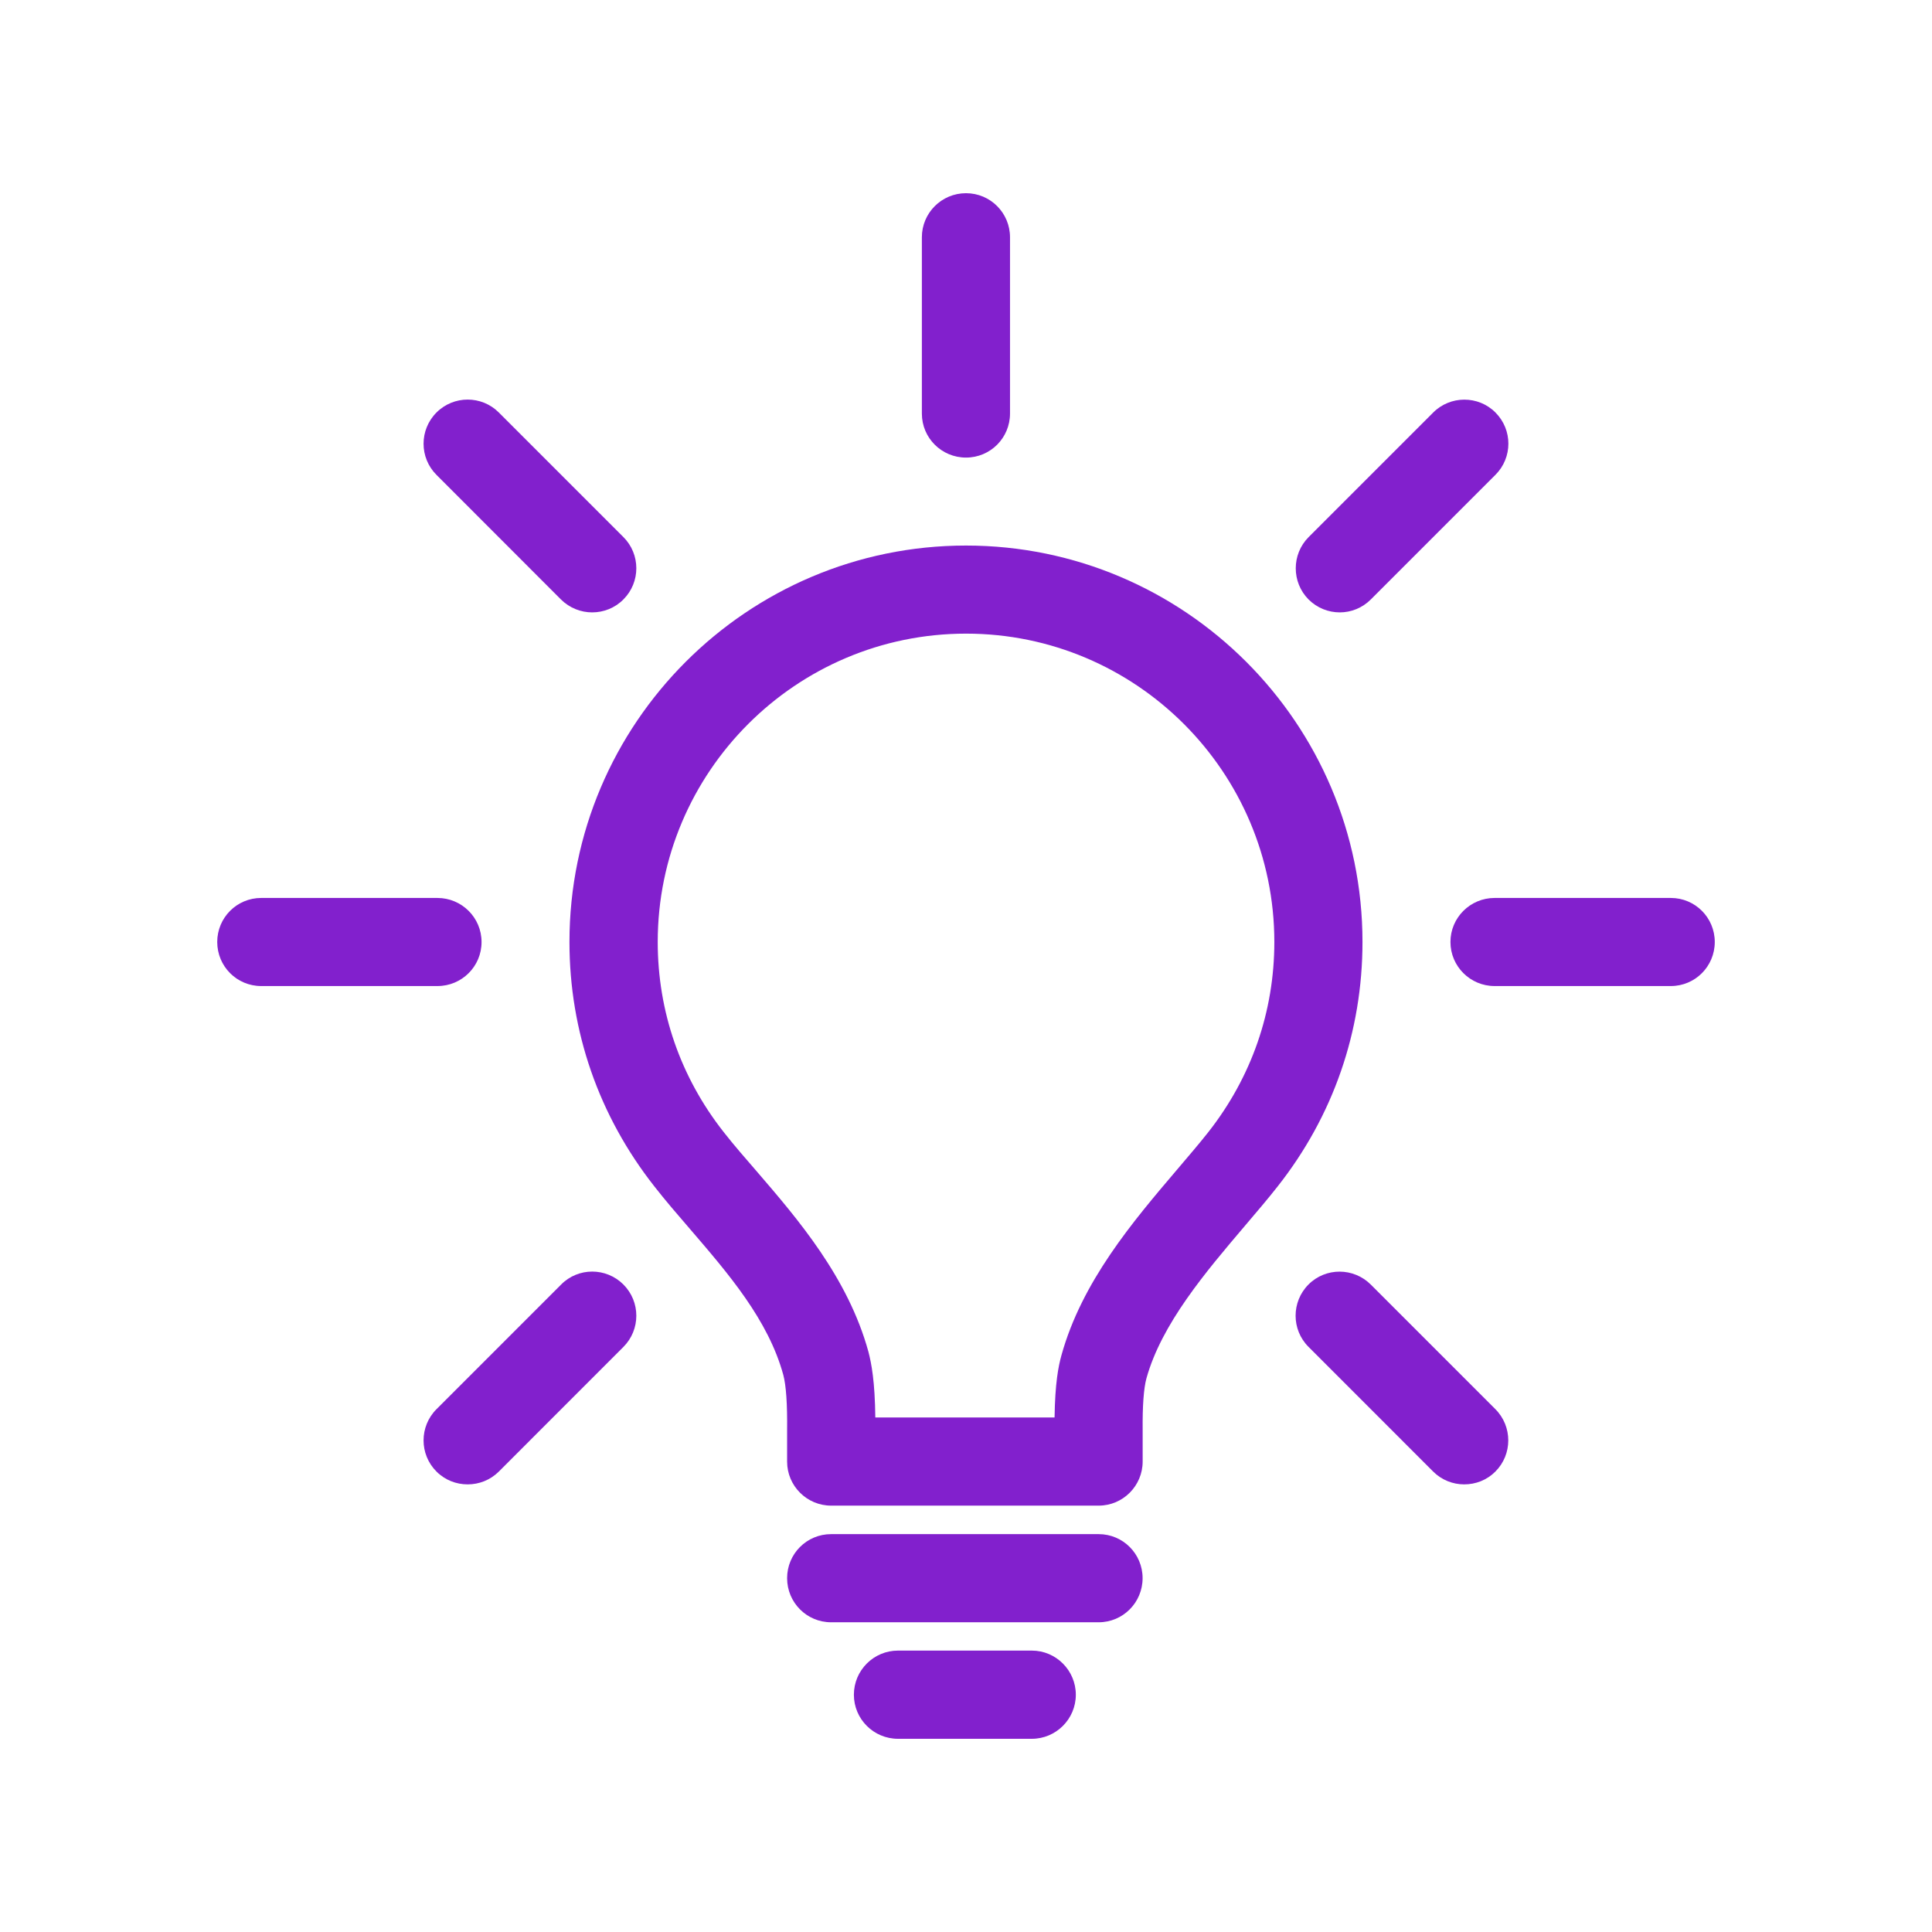
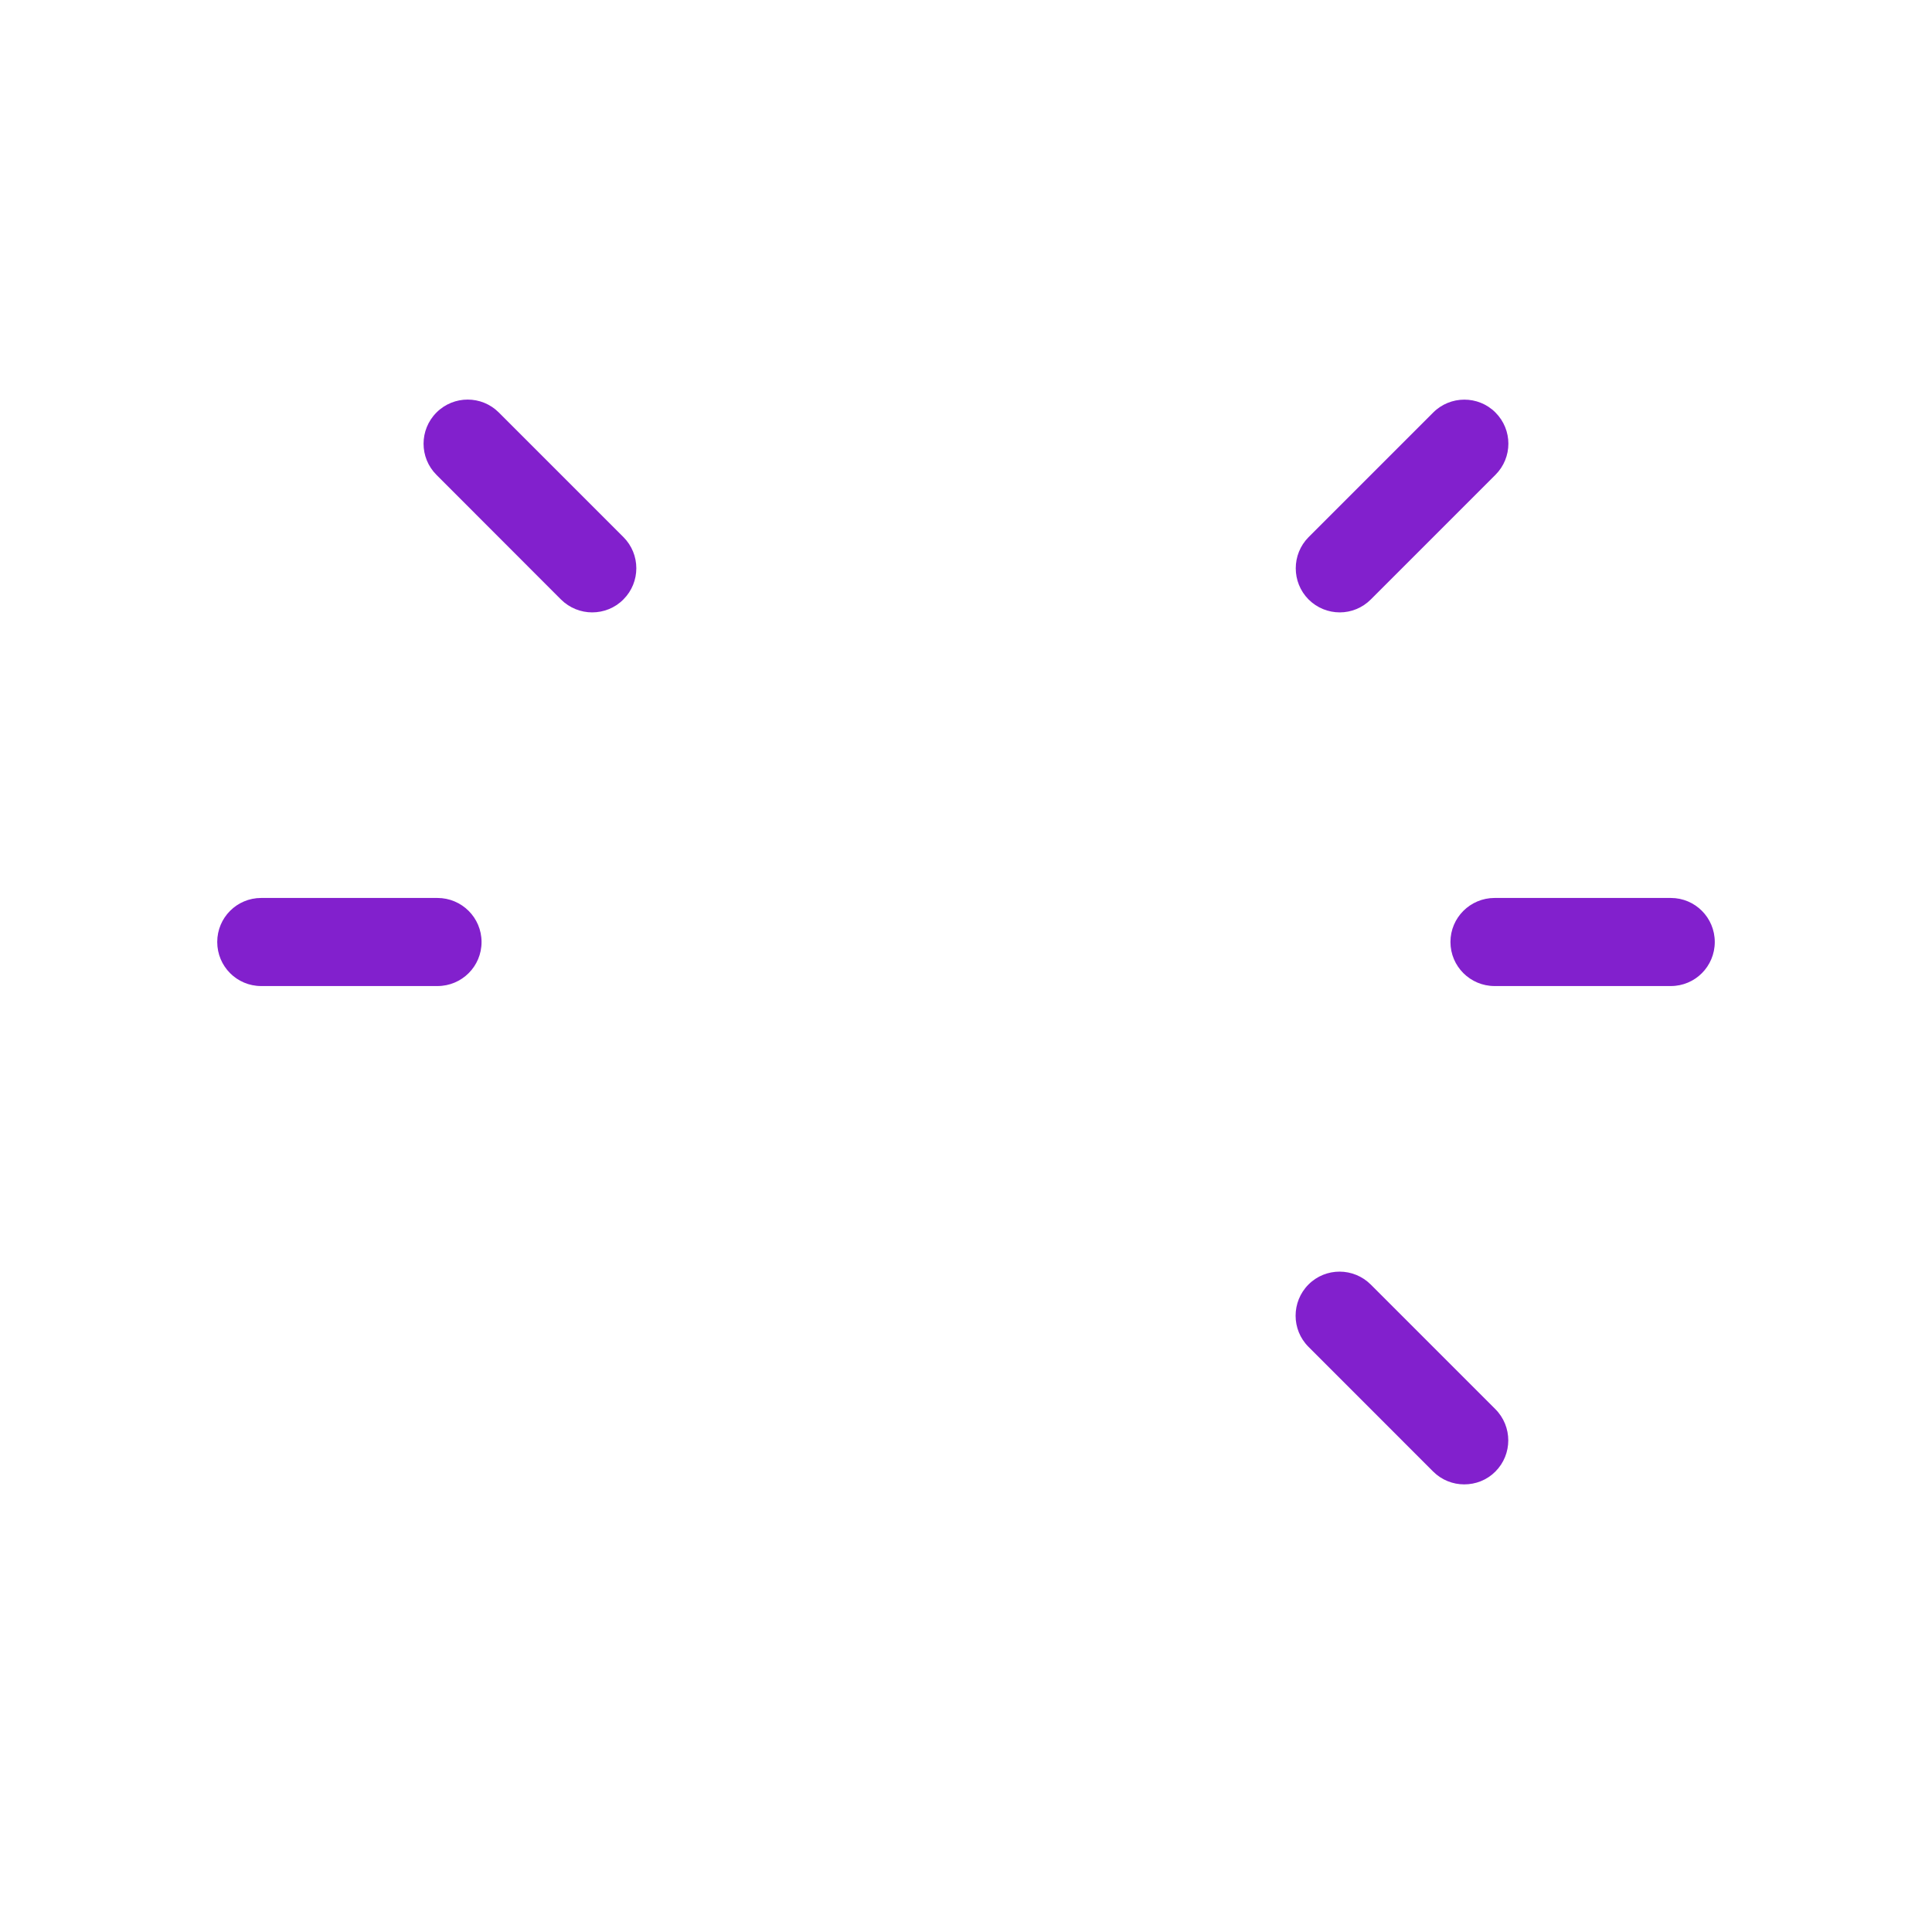
<svg xmlns="http://www.w3.org/2000/svg" width="32" height="32" viewBox="0 0 32 32" fill="none">
-   <path d="M18.197 24.938H13.767C13.363 24.938 13.037 24.61 13.037 24.209V23.696C13.042 23.255 13.02 22.946 12.974 22.773C12.725 21.862 12.066 21.098 11.429 20.357C11.219 20.114 11.02 19.883 10.838 19.65C9.92 18.483 9.432 17.085 9.432 15.602C9.432 11.981 12.379 9.036 16 9.036C19.62 9.036 22.567 11.981 22.567 15.602C22.567 17.086 22.081 18.486 21.161 19.652C21 19.858 20.814 20.074 20.621 20.302C19.968 21.07 19.239 21.927 18.988 22.832C18.944 22.994 18.922 23.284 18.926 23.69V24.207C18.926 24.61 18.6 24.938 18.197 24.938ZM14.498 23.478H17.467C17.475 22.91 17.53 22.63 17.581 22.447C17.919 21.229 18.758 20.239 19.498 19.37C19.692 19.142 19.863 18.942 20.014 18.751C20.728 17.842 21.107 16.755 21.107 15.602C21.107 12.786 18.817 10.495 16.001 10.495C13.185 10.495 10.894 12.786 10.894 15.602C10.894 16.753 11.271 17.841 11.986 18.75C12.155 18.966 12.34 19.178 12.536 19.404C13.21 20.187 14.046 21.158 14.384 22.39C14.434 22.583 14.491 22.877 14.498 23.478Z" fill="#8220CD" />
-   <path d="M18.197 26.87H13.766C13.362 26.87 13.037 26.543 13.037 26.139C13.037 25.736 13.362 25.41 13.766 25.41H18.197C18.6 25.41 18.925 25.736 18.925 26.139C18.925 26.543 18.6 26.87 18.197 26.87Z" fill="#8220CD" />
-   <path d="M17.09 28.8H14.874C14.47 28.8 14.143 28.473 14.143 28.07C14.143 27.667 14.47 27.339 14.874 27.339H17.09C17.491 27.339 17.819 27.667 17.819 28.07C17.819 28.473 17.491 28.8 17.09 28.8Z" fill="#8220CD" />
  <path d="M27.674 16.332H24.755C24.352 16.332 24.024 16.006 24.024 15.602C24.024 15.199 24.352 14.873 24.755 14.873H27.674C28.077 14.873 28.402 15.199 28.402 15.602C28.402 16.006 28.077 16.332 27.674 16.332Z" fill="#8220CD" />
  <path d="M7.246 16.332H4.326C3.923 16.332 3.598 16.006 3.598 15.602C3.598 15.199 3.923 14.873 4.326 14.873H7.245C7.648 14.873 7.976 15.199 7.976 15.602C7.977 16.006 7.649 16.332 7.246 16.332Z" fill="#8220CD" />
-   <path d="M16 7.579C15.596 7.579 15.269 7.254 15.269 6.85V3.93C15.269 3.527 15.596 3.2 16 3.2C16.404 3.2 16.729 3.527 16.729 3.93V6.849C16.729 7.253 16.404 7.579 16 7.579Z" fill="#8220CD" />
  <path d="M24.251 24.586C24.065 24.586 23.879 24.515 23.736 24.372L21.673 22.308C21.388 22.024 21.388 21.561 21.673 21.275C21.958 20.99 22.42 20.992 22.705 21.277L24.768 23.34C25.053 23.626 25.053 24.089 24.768 24.374C24.625 24.517 24.44 24.586 24.251 24.586Z" fill="#8220CD" />
  <path d="M9.808 10.143C9.623 10.143 9.435 10.072 9.291 9.929L7.23 7.866C6.944 7.581 6.944 7.118 7.23 6.832C7.515 6.547 7.977 6.547 8.262 6.832L10.325 8.895C10.611 9.18 10.611 9.644 10.325 9.929C10.183 10.072 9.996 10.143 9.808 10.143Z" fill="#8220CD" />
-   <path d="M7.746 24.586C7.559 24.586 7.373 24.517 7.23 24.374C6.944 24.089 6.944 23.626 7.23 23.34L9.295 21.275C9.578 20.99 10.039 20.99 10.325 21.275C10.611 21.561 10.611 22.024 10.325 22.31L8.262 24.374C8.119 24.516 7.933 24.586 7.746 24.586Z" fill="#8220CD" />
  <path d="M22.191 10.143C22.004 10.143 21.818 10.072 21.674 9.929C21.391 9.644 21.391 9.182 21.674 8.897L23.737 6.834C24.02 6.549 24.485 6.547 24.769 6.832C25.055 7.118 25.055 7.579 24.769 7.865L22.707 9.927C22.565 10.07 22.379 10.143 22.191 10.143Z" fill="#8220CD" />
</svg>